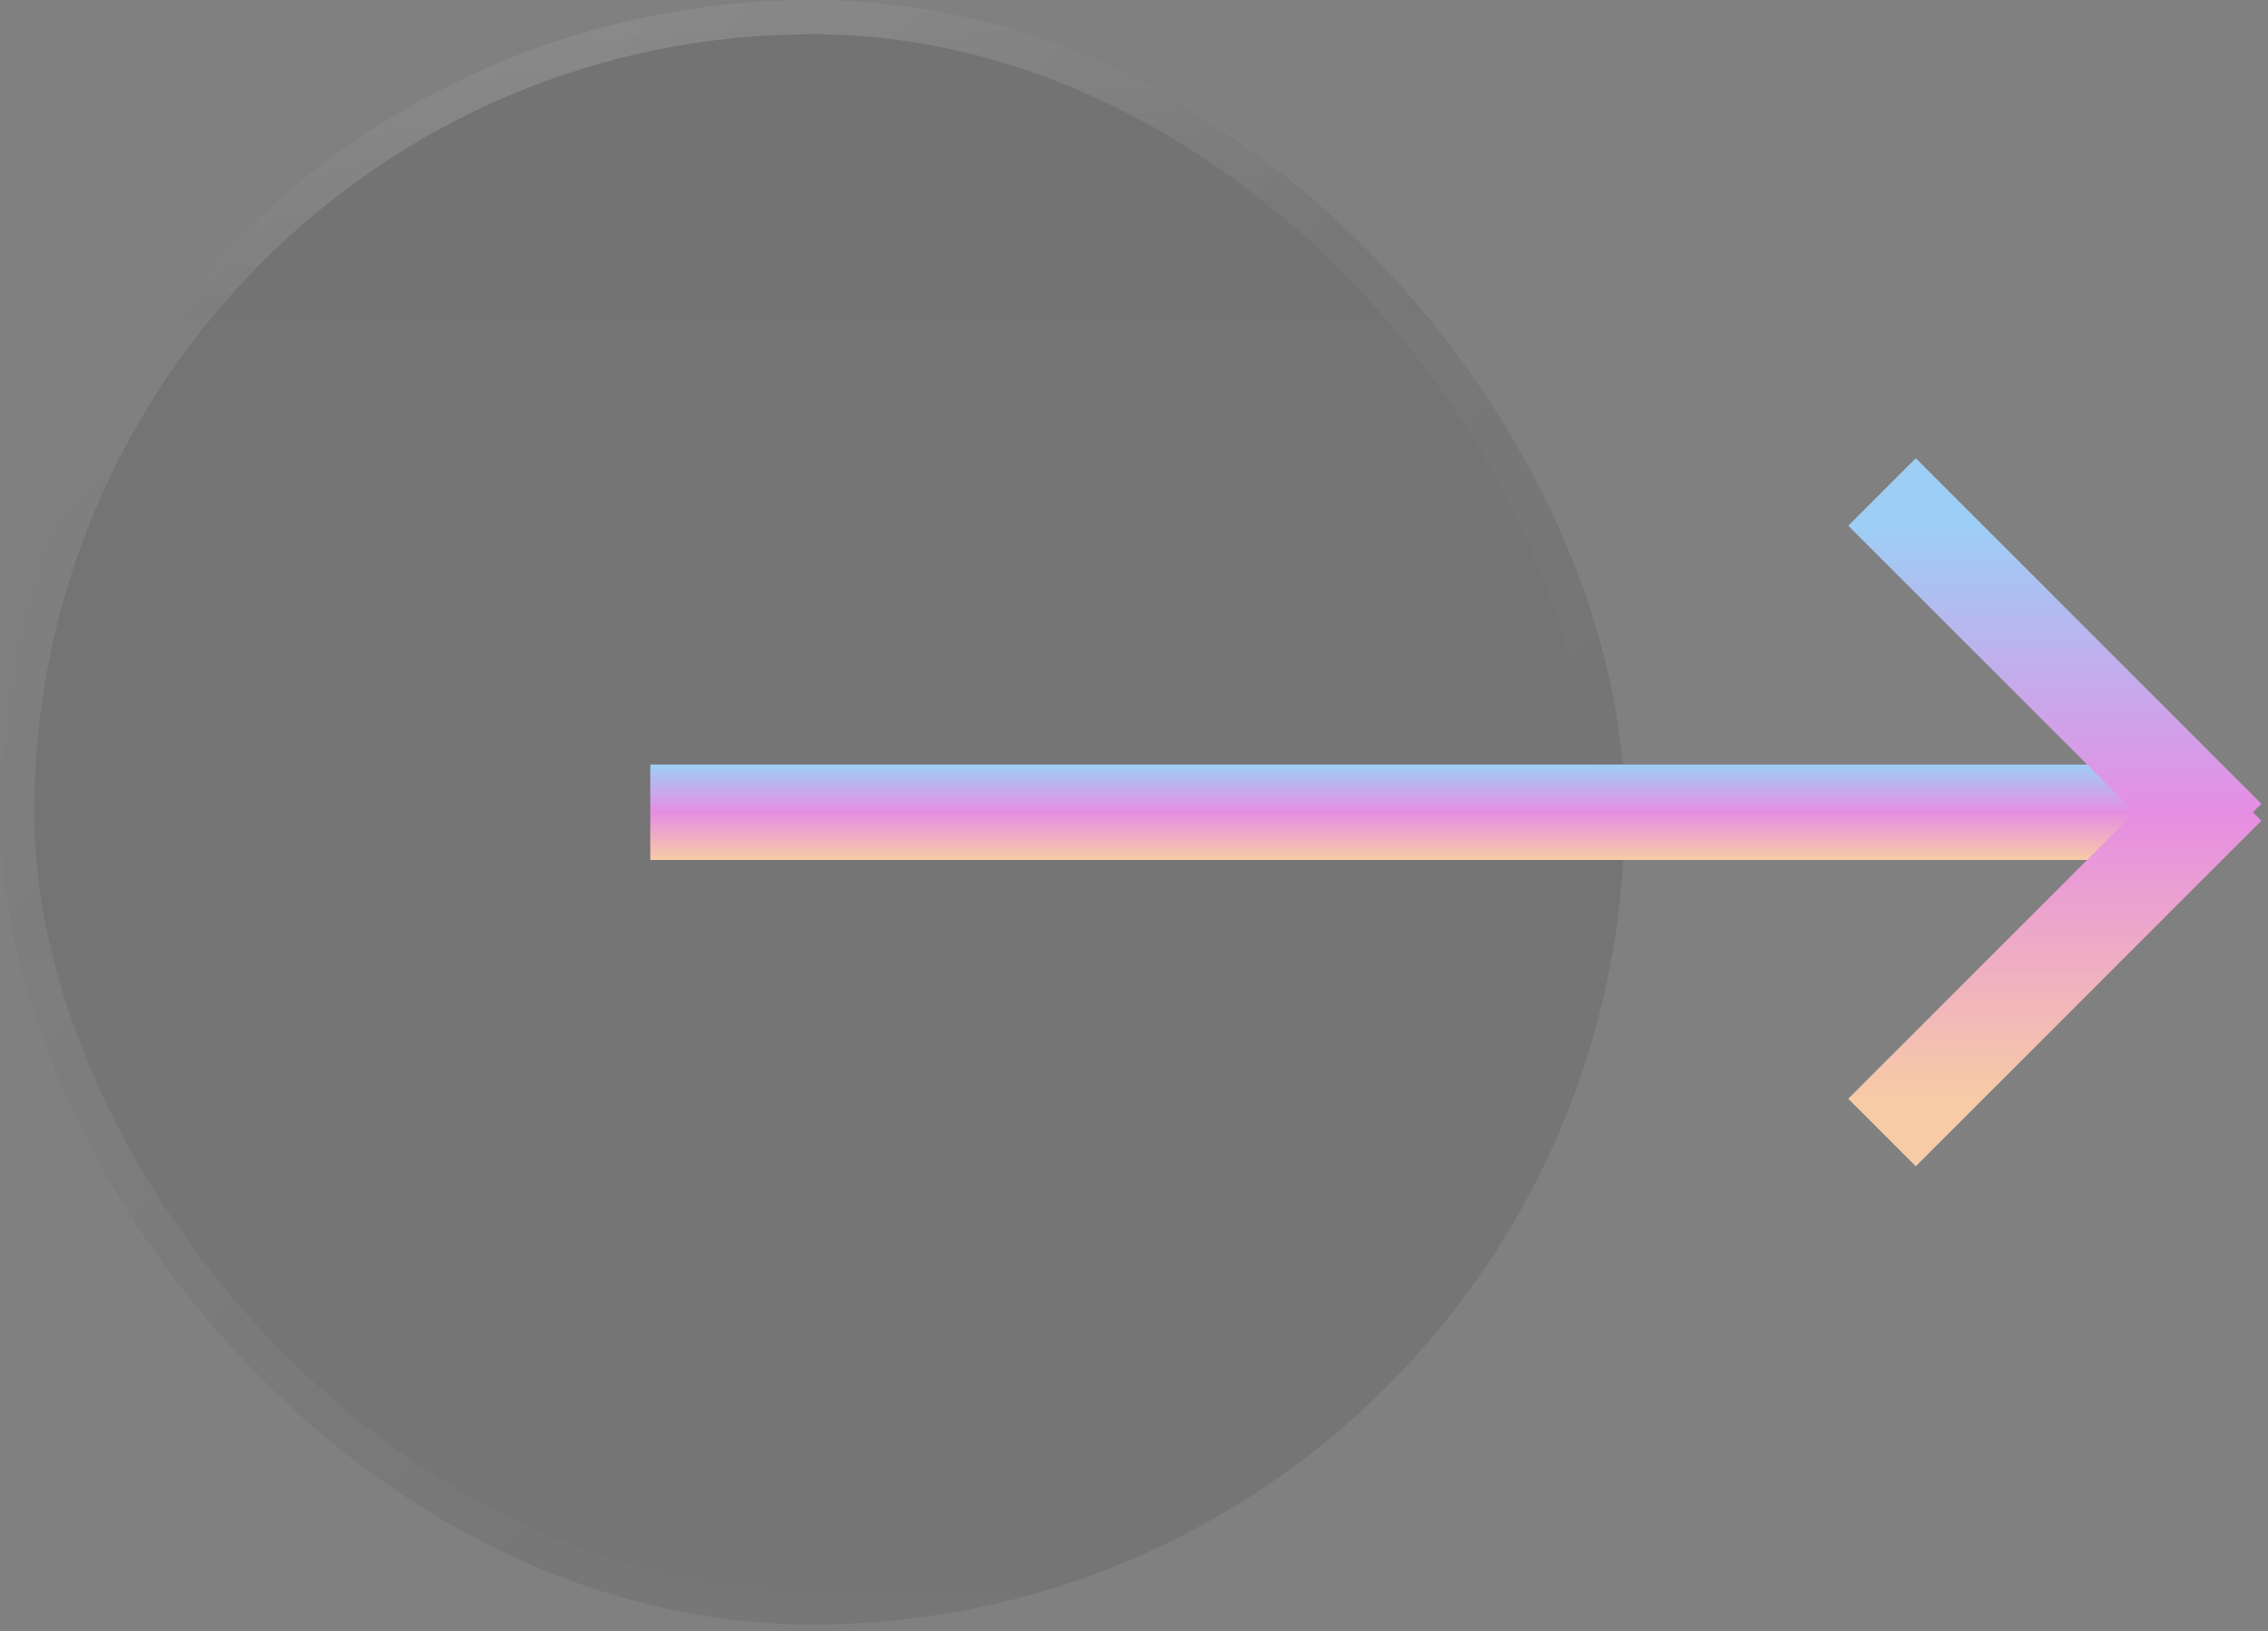
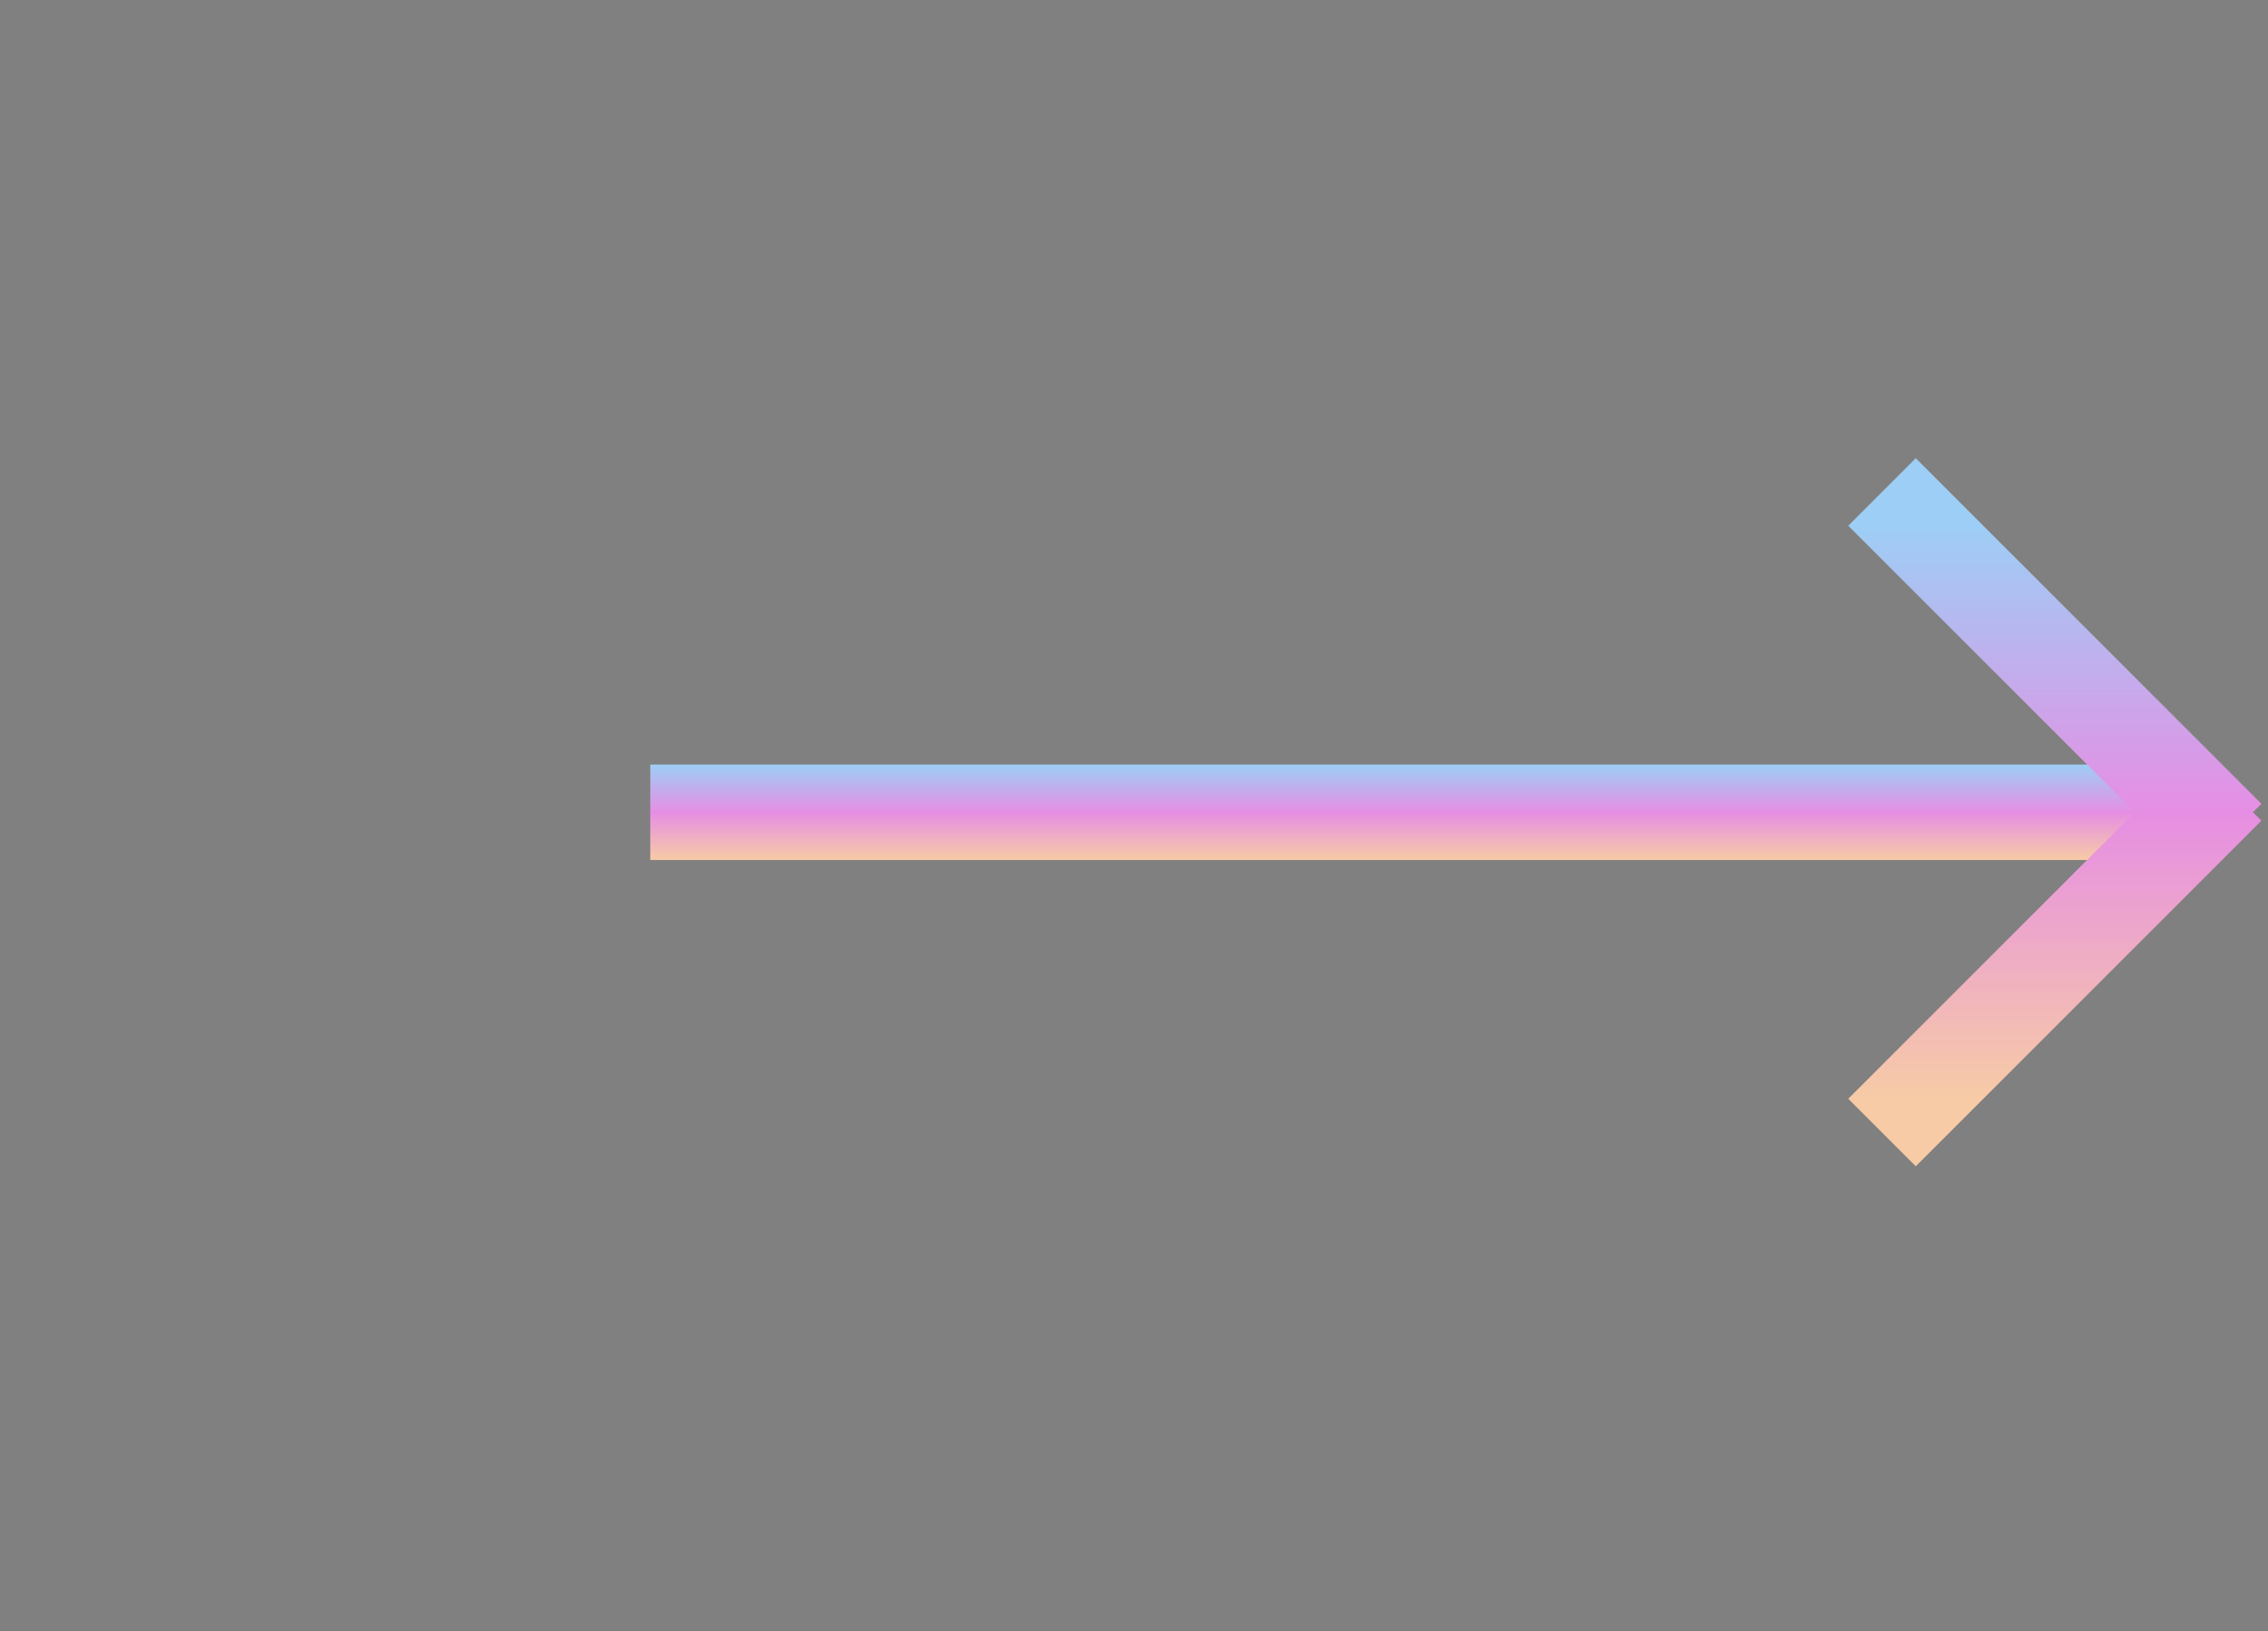
<svg xmlns="http://www.w3.org/2000/svg" width="57" height="41" viewBox="0 0 57 41" fill="none">
  <rect x="0" y="0" width="57" height="41" fill="#808080" stroke="none" />
-   <rect width="40.831" height="40.831" rx="20.415" fill="url(#paint0_linear_438_43)" fill-opacity="0.1" />
-   <rect x="0.43" y="0.43" width="39.971" height="39.971" rx="19.985" stroke="url(#paint1_linear_438_43)" stroke-opacity="0.3" stroke-width="0.86" />
-   <rect x="0.43" y="0.43" width="39.971" height="39.971" rx="19.985" stroke="url(#paint2_linear_438_43)" stroke-opacity="0.1" stroke-width="0.86" />
  <path d="M16.943 19.816V21.016H54.149V19.816H16.943Z" stroke="url(#paint3_linear_438_43)" stroke-width="1.2" />
  <path d="M48.148 13.214L55.137 20.203M48.148 27.617L55.137 20.628" stroke="url(#paint4_linear_438_43)" stroke-width="2.4" stroke-linecap="square" />
  <defs>
    <linearGradient id="paint0_linear_438_43" x1="20.415" y1="0" x2="20.415" y2="40.831" gradientUnits="userSpaceOnUse">
      <stop />
      <stop offset="1" stop-opacity="0.8" />
    </linearGradient>
    <linearGradient id="paint1_linear_438_43" x1="15.618" y1="-119.907" x2="98.358" y2="-36.342" gradientUnits="userSpaceOnUse">
      <stop stop-color="white" />
      <stop offset="1" stop-color="white" stop-opacity="0" />
    </linearGradient>
    <linearGradient id="paint2_linear_438_43" x1="2.999" y1="1.81359e-06" x2="4.824" y2="20.256" gradientUnits="userSpaceOnUse">
      <stop stop-color="white" />
      <stop offset="0.38" stop-color="white" stop-opacity="0" />
    </linearGradient>
    <linearGradient id="paint3_linear_438_43" x1="35.547" y1="19.215" x2="35.547" y2="21.616" gradientUnits="userSpaceOnUse">
      <stop stop-color="#9DCEF5" />
      <stop offset="0.5" stop-color="#E68EE3" />
      <stop offset="1" stop-color="#F7CBA6" />
    </linearGradient>
    <linearGradient id="paint4_linear_438_43" x1="51.642" y1="13.214" x2="51.642" y2="27.617" gradientUnits="userSpaceOnUse">
      <stop stop-color="#9DCEF5" />
      <stop offset="0.5" stop-color="#E68EE3" />
      <stop offset="1" stop-color="#F7CBA6" />
    </linearGradient>
  </defs>
</svg>